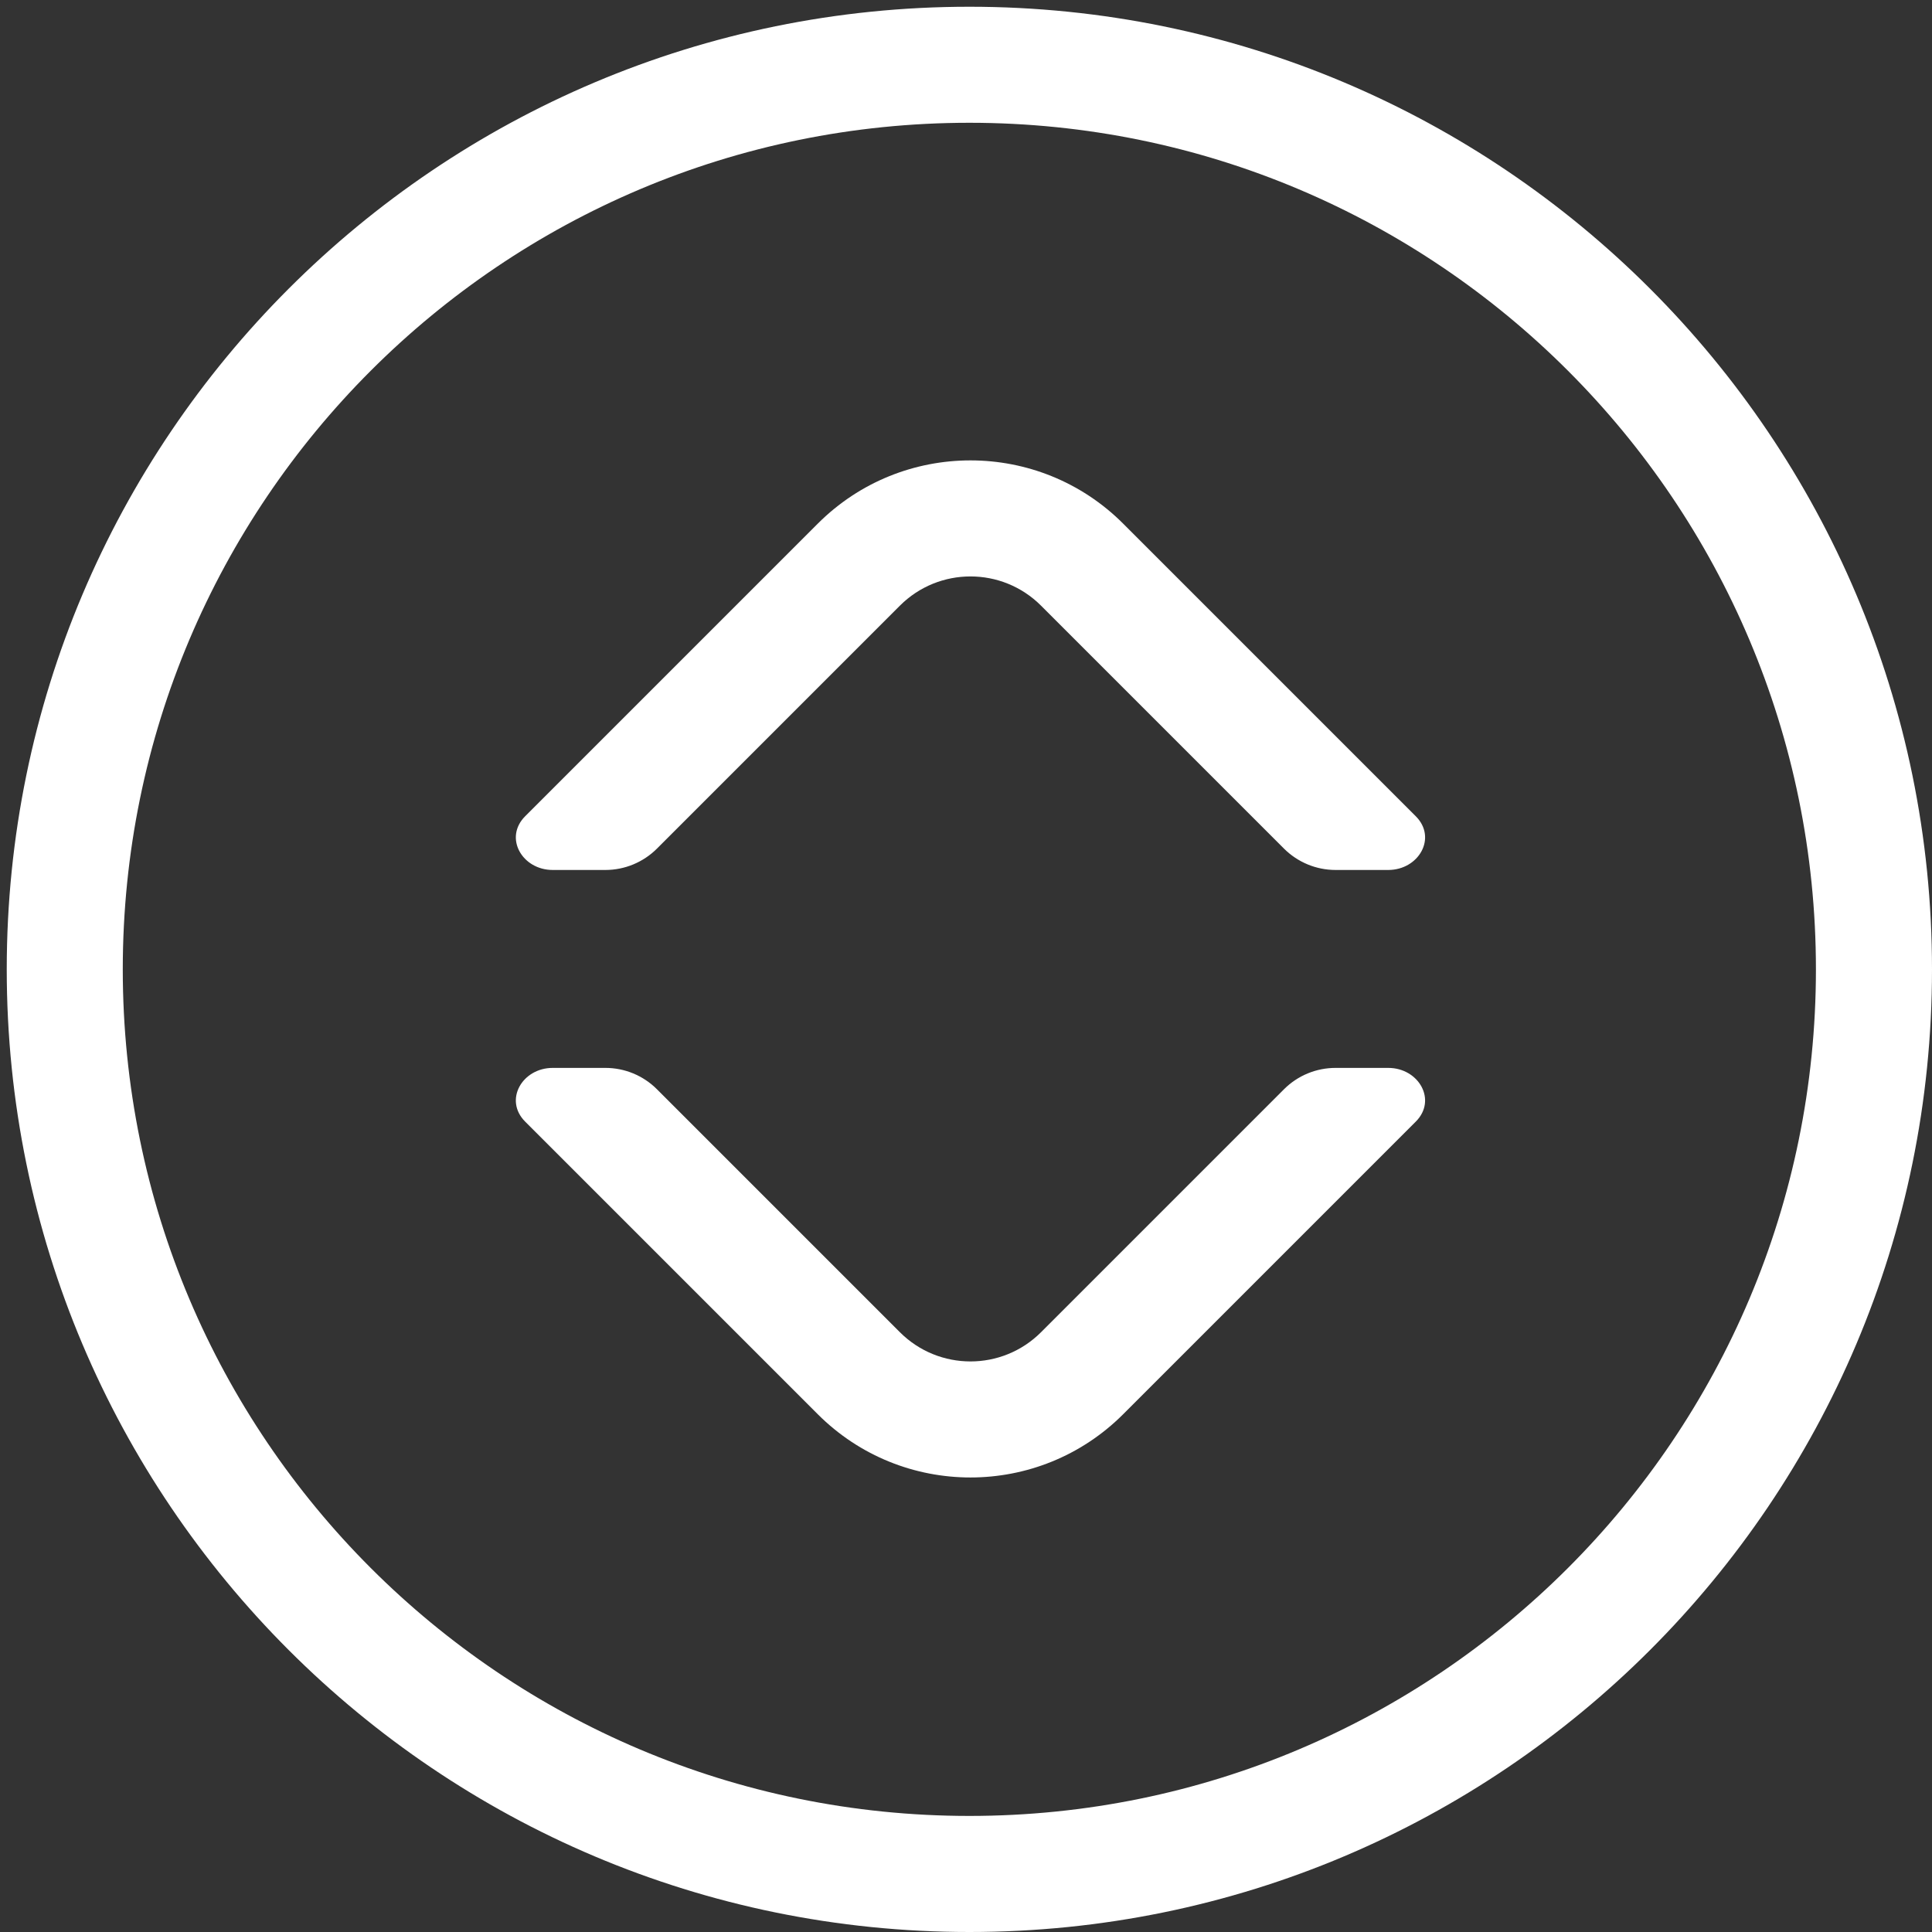
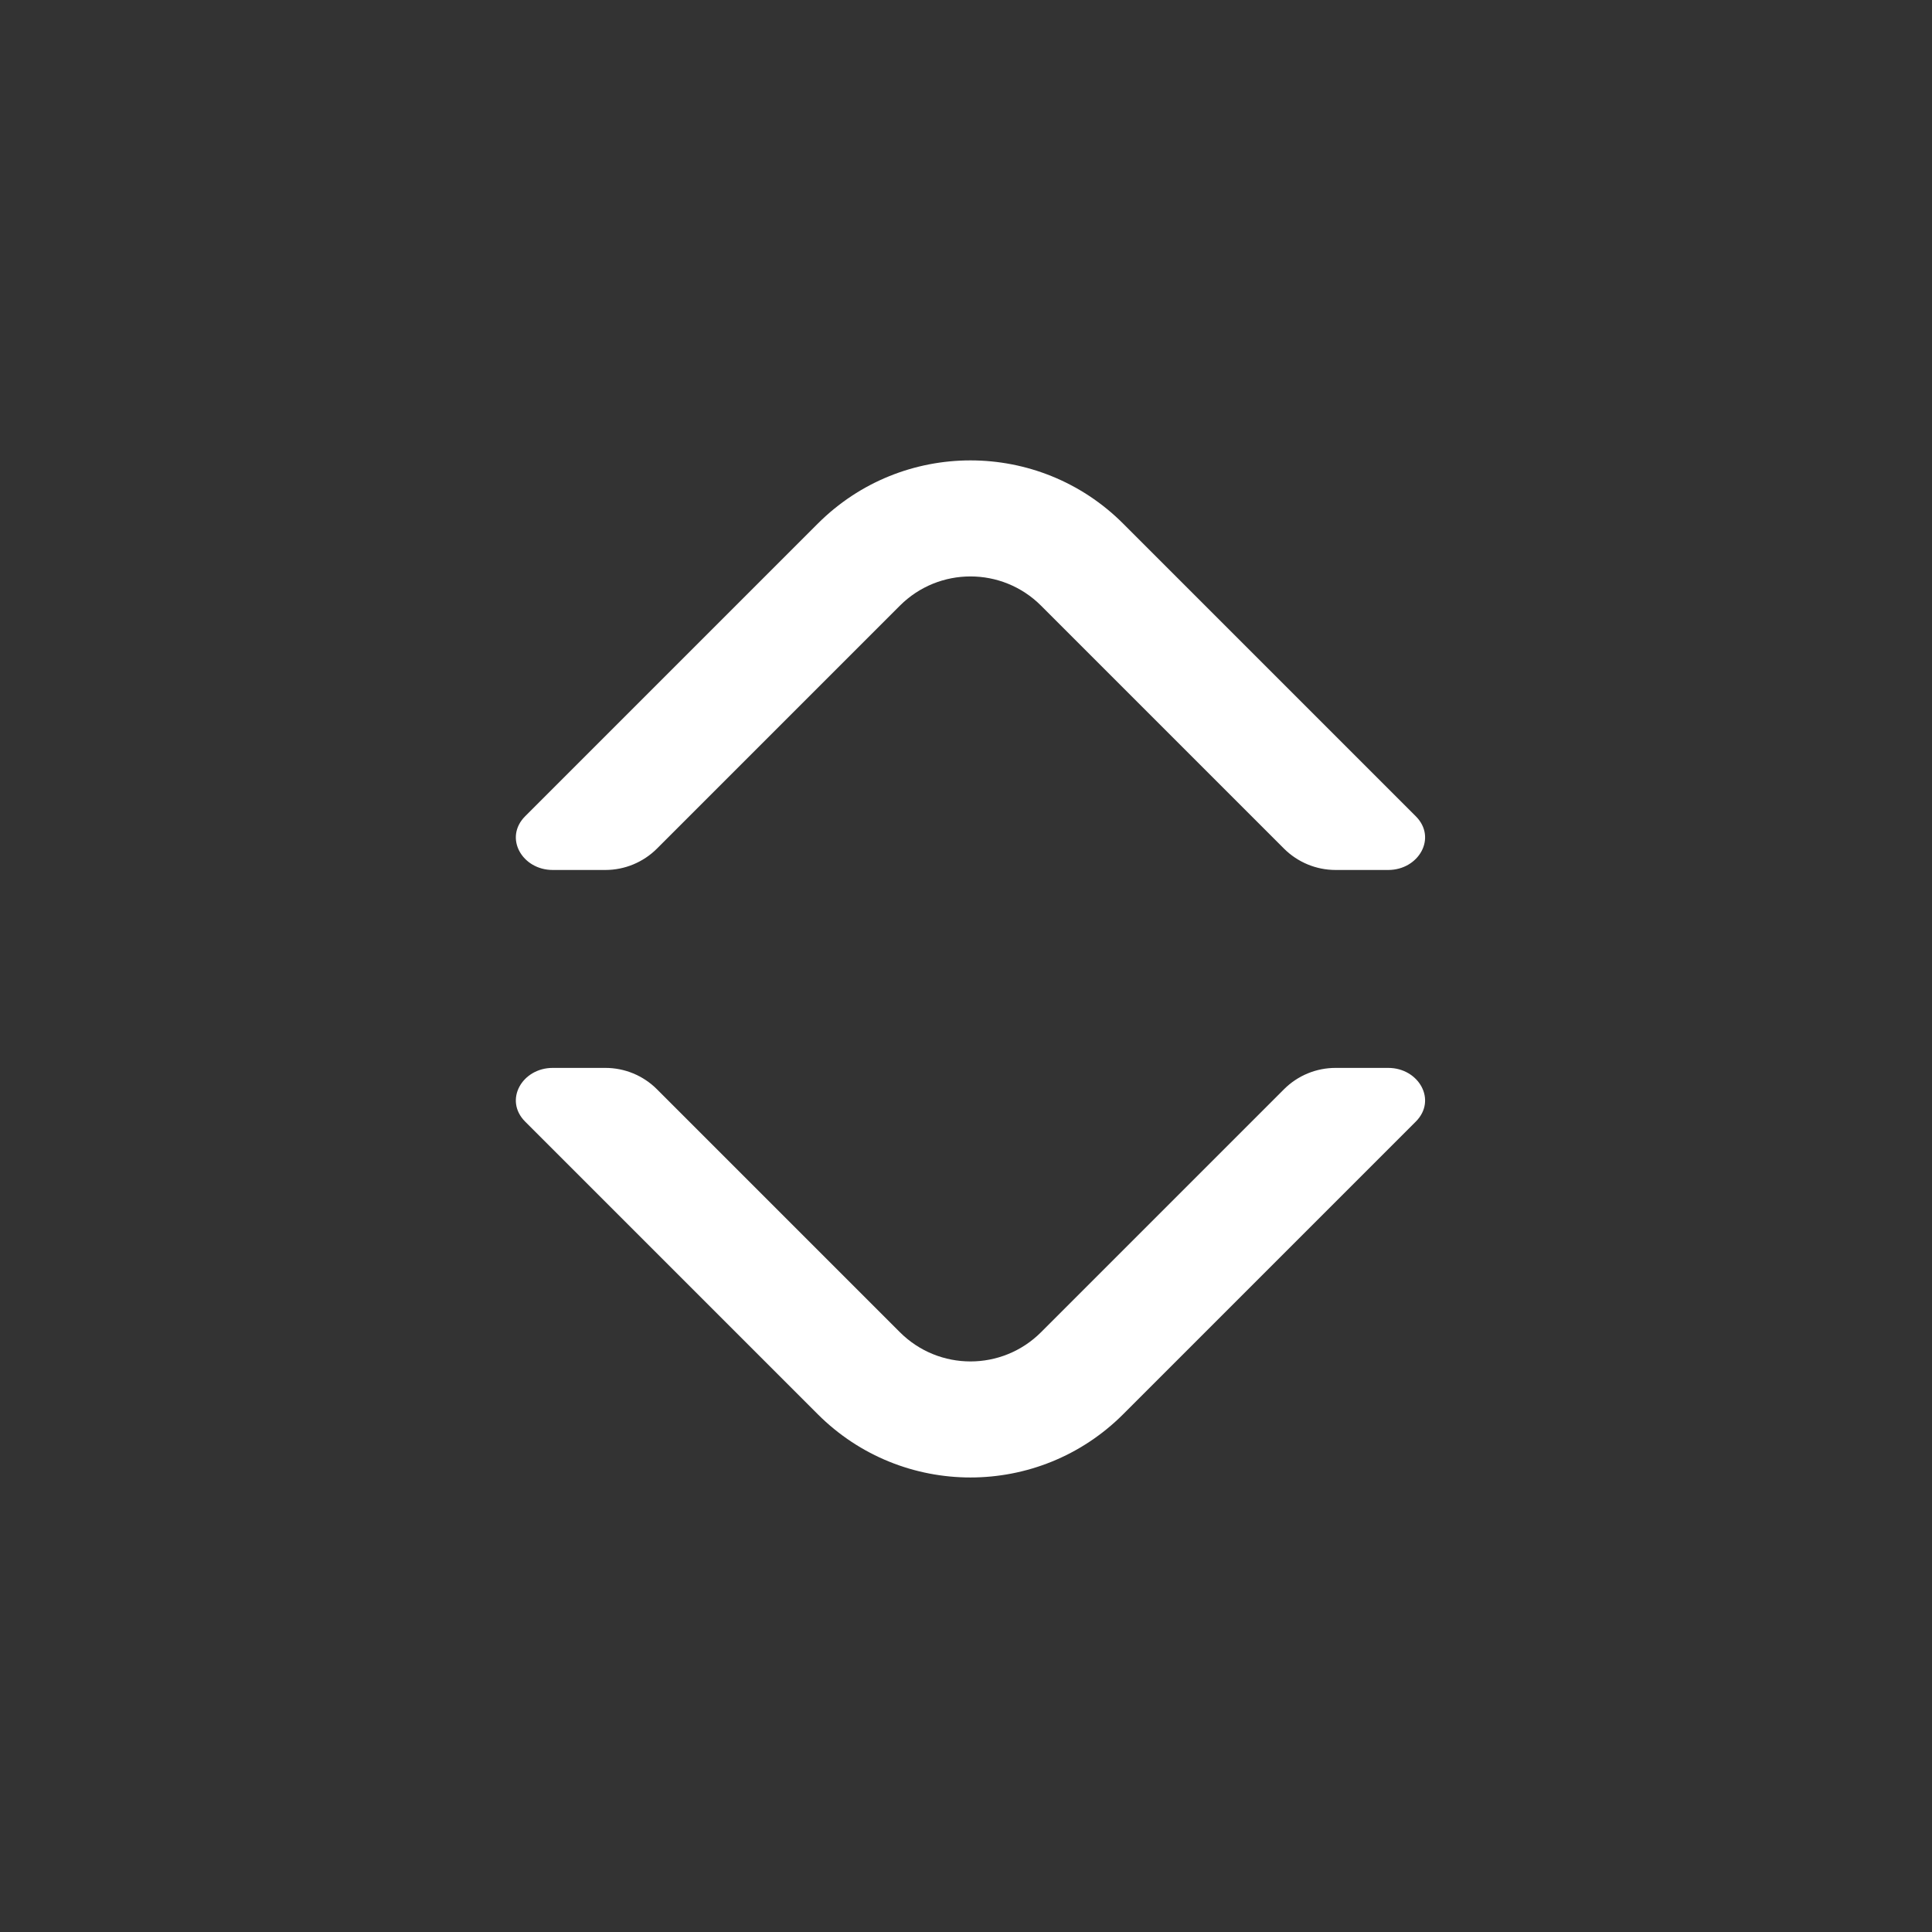
<svg xmlns="http://www.w3.org/2000/svg" width="51" height="51" viewBox="0 0 51 51" fill="none">
  <rect x="0" y="0" width="51" height="51" fill="#333333" stroke="none" />
-   <path fill-rule="evenodd" clip-rule="evenodd" d="M47.936 25.589C47.936 13.247 37.931 3.241 25.589 3.241C13.247 3.241 3.241 13.247 3.241 25.589C3.241 37.931 13.247 47.936 25.589 47.936C37.931 47.936 47.936 37.931 47.936 25.589ZM25.589 51C39.623 51 51 39.623 51 25.589C51 11.555 39.623 0.178 25.589 0.178C11.555 0.178 0.178 11.555 0.178 25.589C0.178 39.623 11.555 51 25.589 51Z" fill="white" />
  <path fill-rule="evenodd" clip-rule="evenodd" d="M15.981 22.965C16.491 22.965 16.98 22.762 17.341 22.402L23.754 15.989C24.783 14.959 26.453 14.959 27.482 15.989L33.895 22.402C34.256 22.762 34.745 22.965 35.255 22.965H36.646C37.451 22.965 37.942 22.116 37.373 21.547L29.648 13.822C27.422 11.597 23.814 11.597 21.588 13.822L13.863 21.547C13.294 22.116 13.785 22.965 14.589 22.965H15.981ZM35.255 28.19C34.745 28.19 34.256 28.392 33.895 28.753L27.482 35.166C26.453 36.196 24.783 36.196 23.754 35.166L17.341 28.753C16.98 28.392 16.491 28.19 15.981 28.19H14.59C13.785 28.19 13.294 29.039 13.863 29.608L21.588 37.333C23.814 39.558 27.422 39.558 29.648 37.333L37.373 29.608C37.942 29.039 37.451 28.19 36.646 28.19H35.255Z" fill="white" />
</svg>